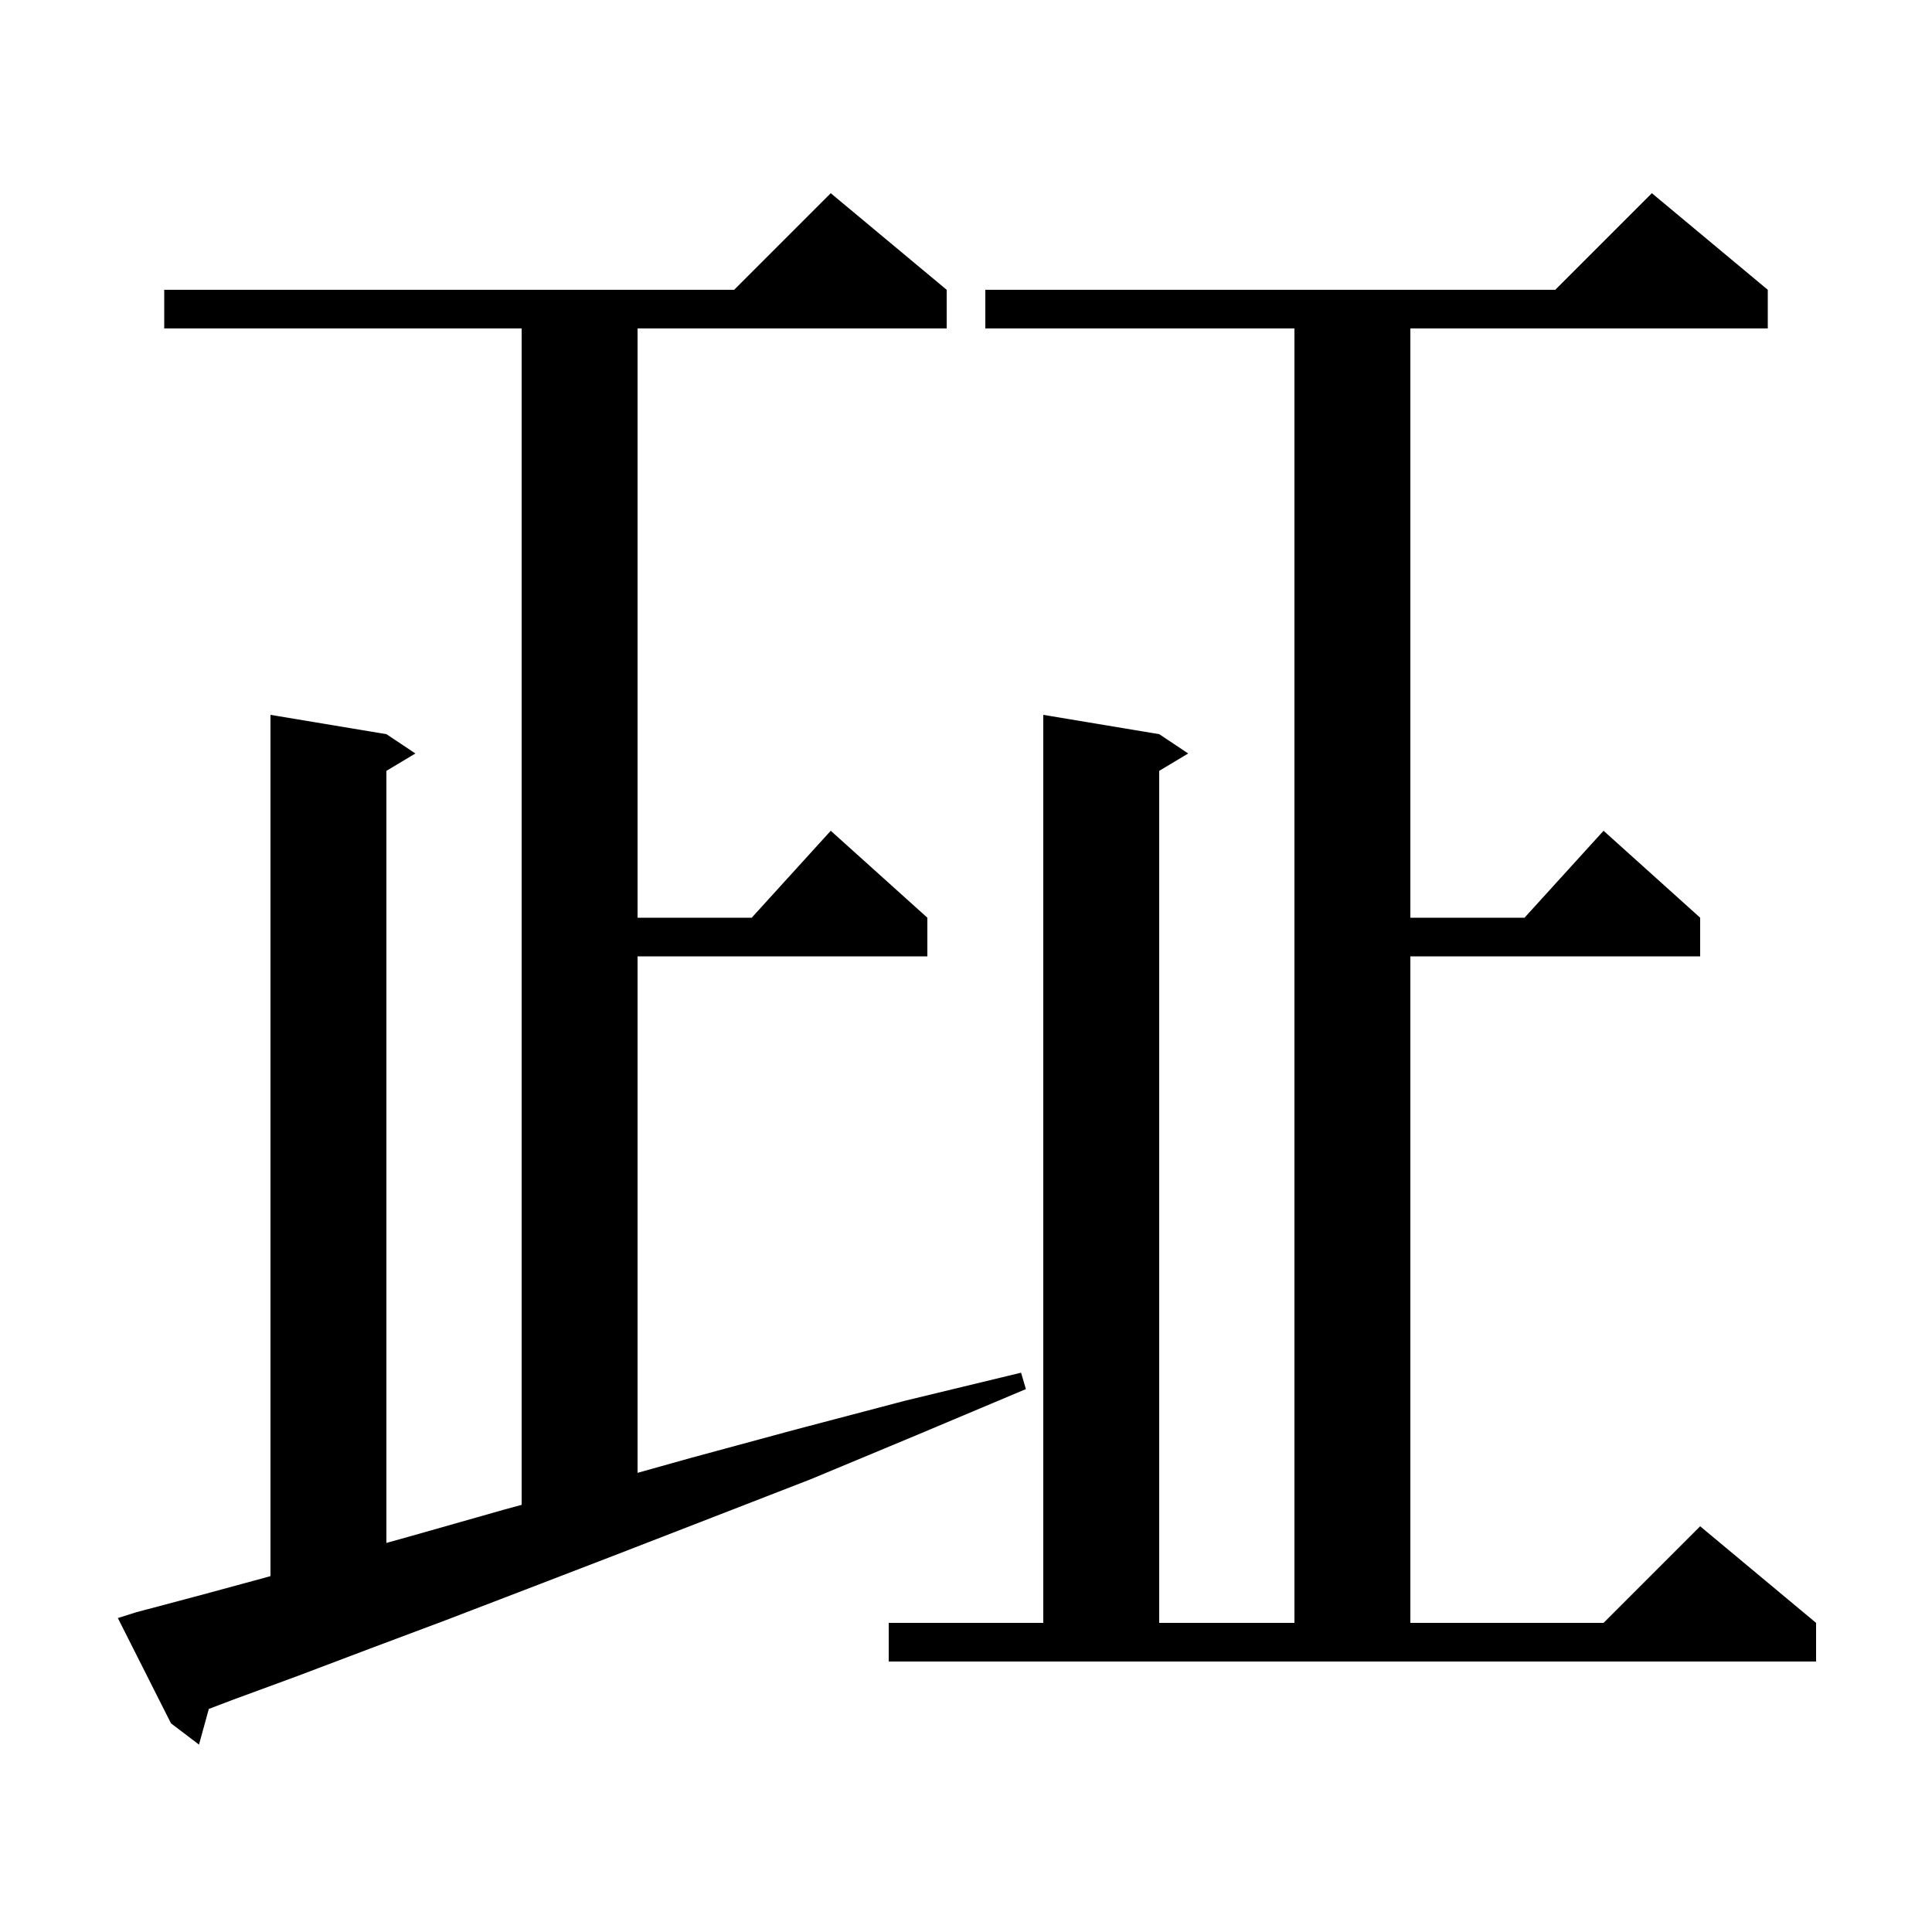
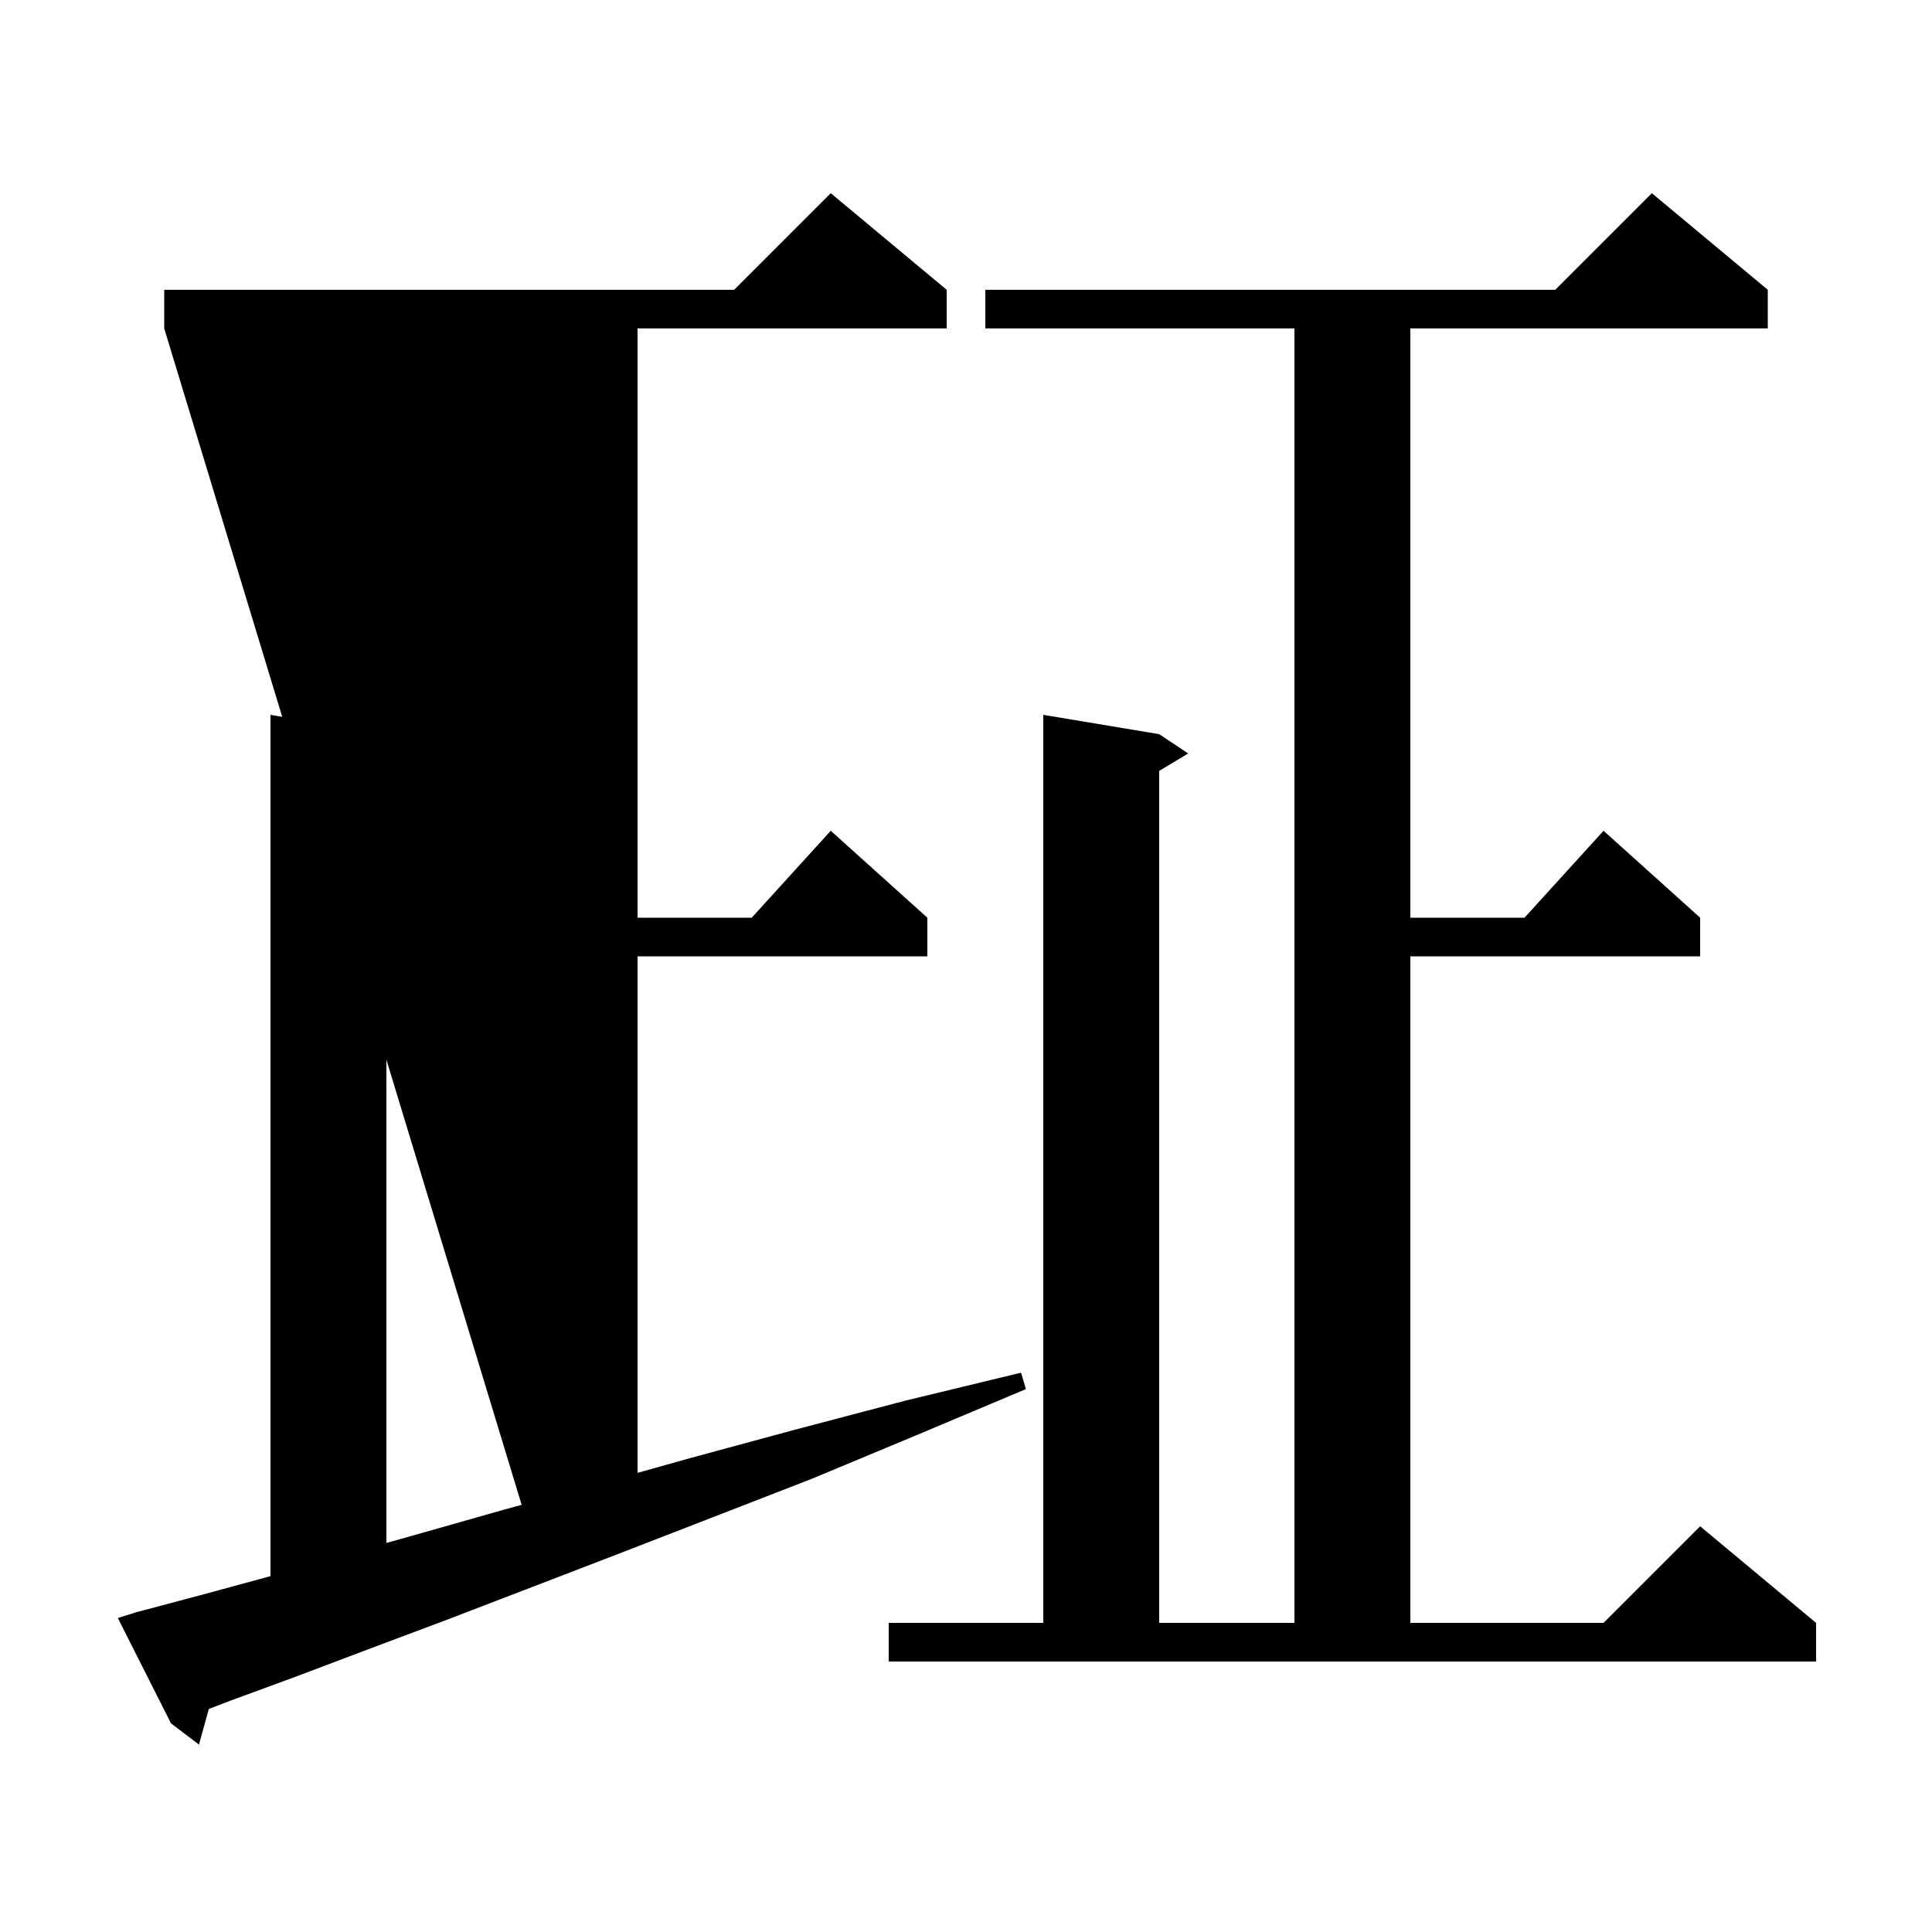
<svg xmlns="http://www.w3.org/2000/svg" version="1.1" baseProfile="full" viewBox="0 0 200 200" width="200" height="200">
  <g fill="currentColor">
-     <path d="M 14.1 166.9 L 20.5 165.2 L 27.5 163.3 L 28.0 163.155 L 28.0 74.0 L 40.0 76.0 L 43.0 78.0 L 40.0 79.8 L 40.0 159.726 L 43.3 158.8 L 52.1 156.3 L 54.0 155.78 L 54.0 34.0 L 17.0 34.0 L 17.0 30.0 L 76.0 30.0 L 86.0 20.0 L 98.0 30.0 L 98.0 34.0 L 66.0 34.0 L 66.0 95.0 L 77.818 95.0 L 86.0 86.0 L 96.0 95.0 L 96.0 99.0 L 66.0 99.0 L 66.0 152.468 L 71.6 150.9 L 82.3 148.0 L 93.7 145.0 L 105.7 142.1 L 106.2 143.8 L 94.8 148.6 L 84.0 153.1 L 73.7 157.1 L 63.9 160.9 L 54.8 164.4 L 46.2 167.7 L 38.2 170.7 L 30.8 173.5 L 24.0 176.0 L 21.617 176.908 L 20.6 180.6 L 17.7 178.4 L 12.2 167.5 Z M 92.0 168.0 L 108.0 168.0 L 108.0 74.0 L 120.0 76.0 L 123.0 78.0 L 120.0 79.8 L 120.0 168.0 L 134.0 168.0 L 134.0 34.0 L 102.0 34.0 L 102.0 30.0 L 161.0 30.0 L 171.0 20.0 L 183.0 30.0 L 183.0 34.0 L 146.0 34.0 L 146.0 95.0 L 157.818 95.0 L 166.0 86.0 L 176.0 95.0 L 176.0 99.0 L 146.0 99.0 L 146.0 168.0 L 166.0 168.0 L 176.0 158.0 L 188.0 168.0 L 188.0 172.0 L 92.0 172.0 Z " />
+     <path d="M 14.1 166.9 L 20.5 165.2 L 27.5 163.3 L 28.0 163.155 L 28.0 74.0 L 40.0 76.0 L 43.0 78.0 L 40.0 79.8 L 40.0 159.726 L 43.3 158.8 L 52.1 156.3 L 54.0 155.78 L 17.0 34.0 L 17.0 30.0 L 76.0 30.0 L 86.0 20.0 L 98.0 30.0 L 98.0 34.0 L 66.0 34.0 L 66.0 95.0 L 77.818 95.0 L 86.0 86.0 L 96.0 95.0 L 96.0 99.0 L 66.0 99.0 L 66.0 152.468 L 71.6 150.9 L 82.3 148.0 L 93.7 145.0 L 105.7 142.1 L 106.2 143.8 L 94.8 148.6 L 84.0 153.1 L 73.7 157.1 L 63.9 160.9 L 54.8 164.4 L 46.2 167.7 L 38.2 170.7 L 30.8 173.5 L 24.0 176.0 L 21.617 176.908 L 20.6 180.6 L 17.7 178.4 L 12.2 167.5 Z M 92.0 168.0 L 108.0 168.0 L 108.0 74.0 L 120.0 76.0 L 123.0 78.0 L 120.0 79.8 L 120.0 168.0 L 134.0 168.0 L 134.0 34.0 L 102.0 34.0 L 102.0 30.0 L 161.0 30.0 L 171.0 20.0 L 183.0 30.0 L 183.0 34.0 L 146.0 34.0 L 146.0 95.0 L 157.818 95.0 L 166.0 86.0 L 176.0 95.0 L 176.0 99.0 L 146.0 99.0 L 146.0 168.0 L 166.0 168.0 L 176.0 158.0 L 188.0 168.0 L 188.0 172.0 L 92.0 172.0 Z " />
  </g>
</svg>